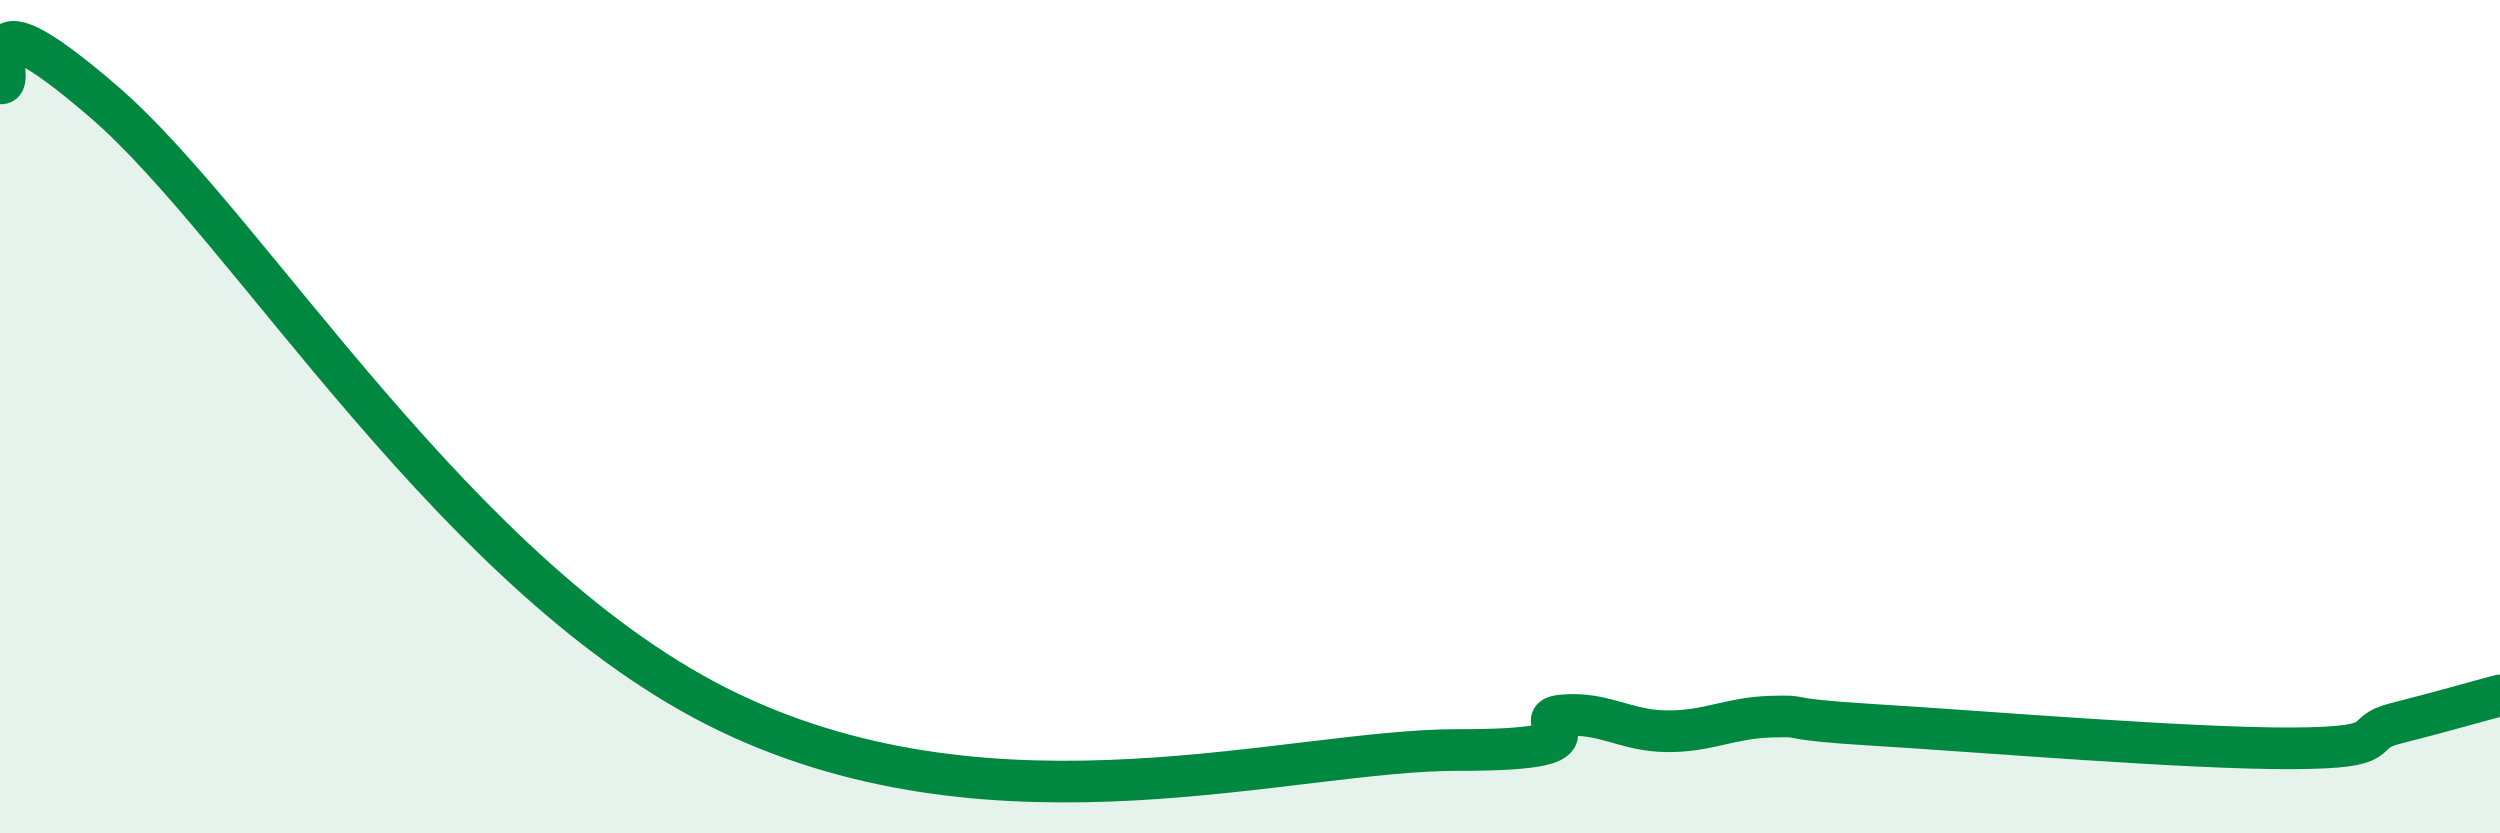
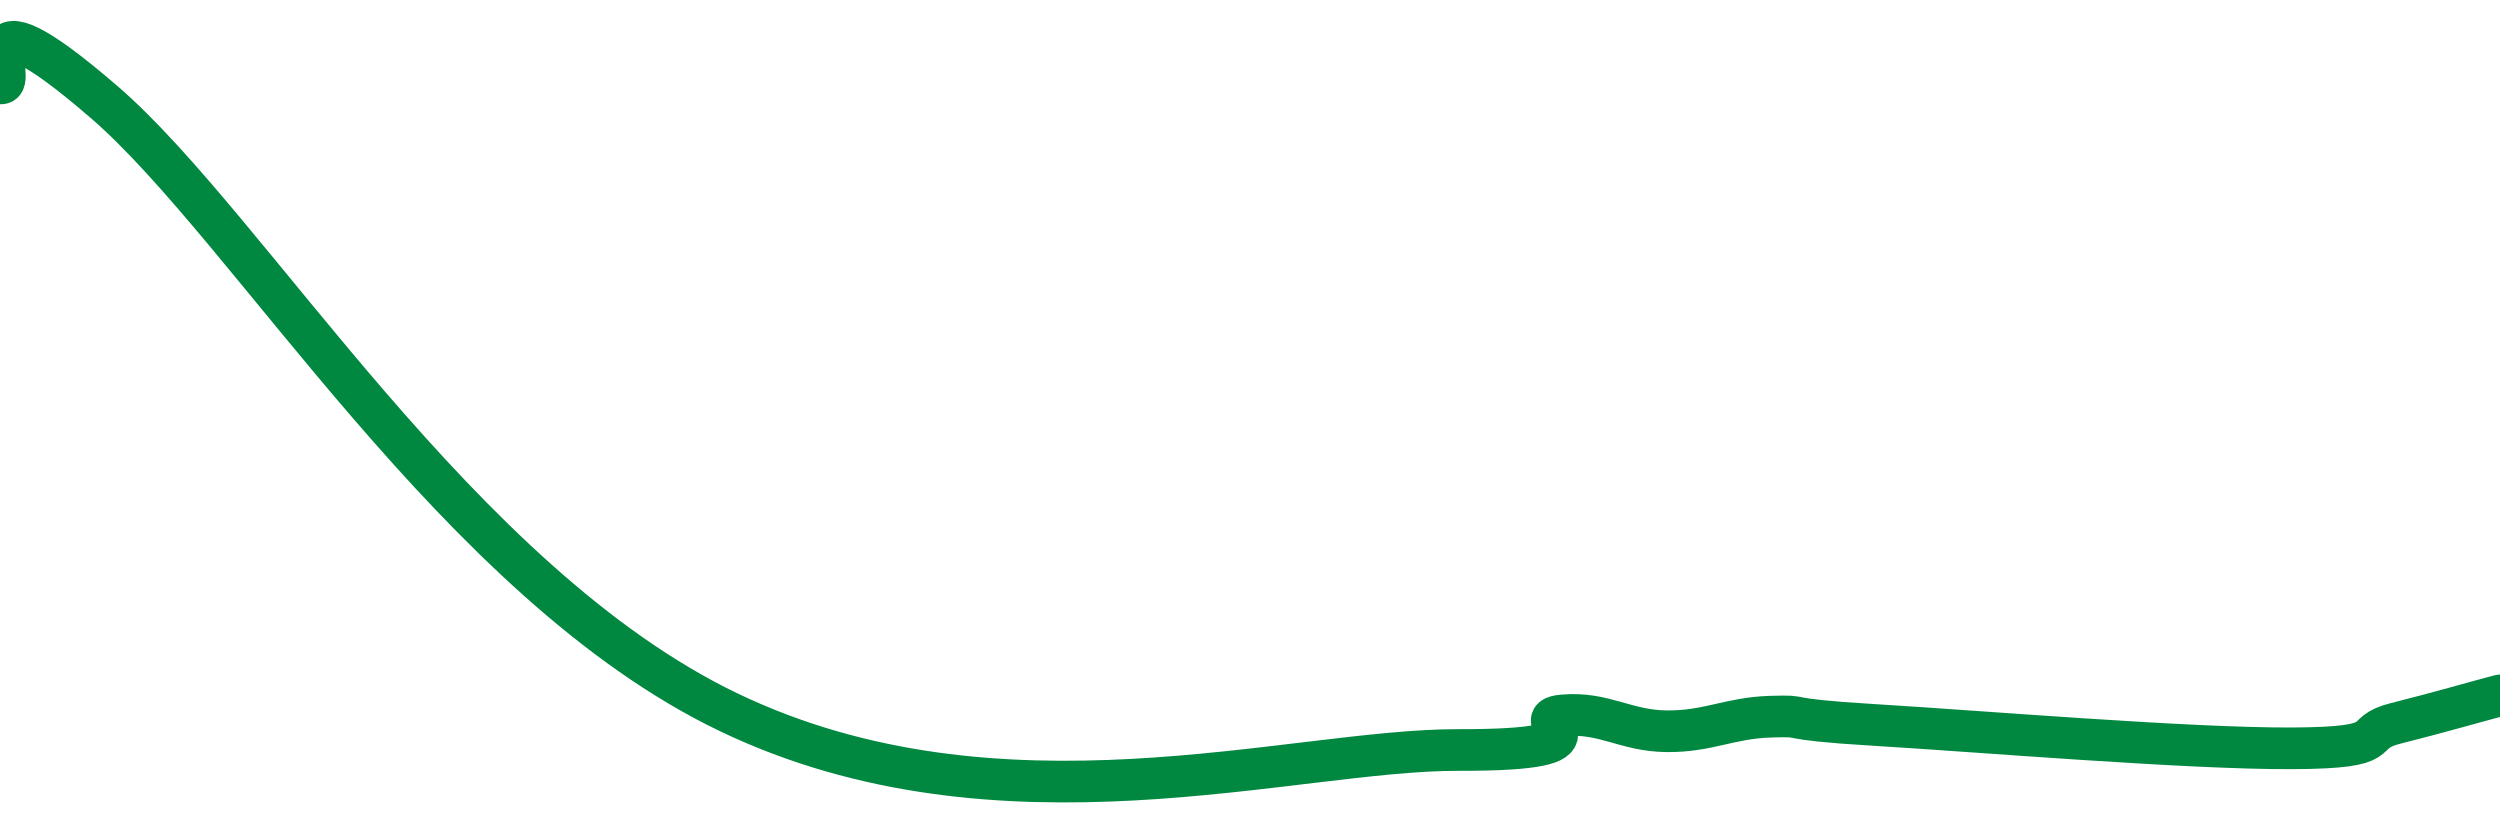
<svg xmlns="http://www.w3.org/2000/svg" width="60" height="20" viewBox="0 0 60 20">
-   <path d="M 0,2 C 0.5,2.09 -1,-0.57 2.5,2.45 C 6,5.47 11,13.99 17.5,17.1 C 24,20.21 31,17.99 35,18 C 39,18.01 36.5,17.26 37.5,17.17 C 38.5,17.08 39,17.54 40,17.55 C 41,17.56 41.5,17.23 42.5,17.2 C 43.5,17.17 42.5,17.25 45,17.4 C 47.5,17.55 52.5,17.97 55,17.96 C 57.5,17.95 56.5,17.61 57.5,17.36 C 58.5,17.11 59.5,16.82 60,16.69L60 20L0 20Z" fill="#008740" opacity="0.1" stroke-linecap="round" stroke-linejoin="round" />
  <path d="M 0,2 C 0.5,2.09 -1,-0.57 2.5,2.45 C 6,5.47 11,13.99 17.5,17.1 C 24,20.21 31,17.99 35,18 C 39,18.01 36.5,17.26 37.5,17.17 C 38.5,17.08 39,17.54 40,17.55 C 41,17.56 41.5,17.23 42.5,17.2 C 43.5,17.17 42.5,17.25 45,17.4 C 47.5,17.55 52.5,17.97 55,17.96 C 57.5,17.95 56.5,17.61 57.5,17.36 C 58.5,17.11 59.5,16.82 60,16.69" stroke="#008740" stroke-width="1" fill="none" stroke-linecap="round" stroke-linejoin="round" />
</svg>